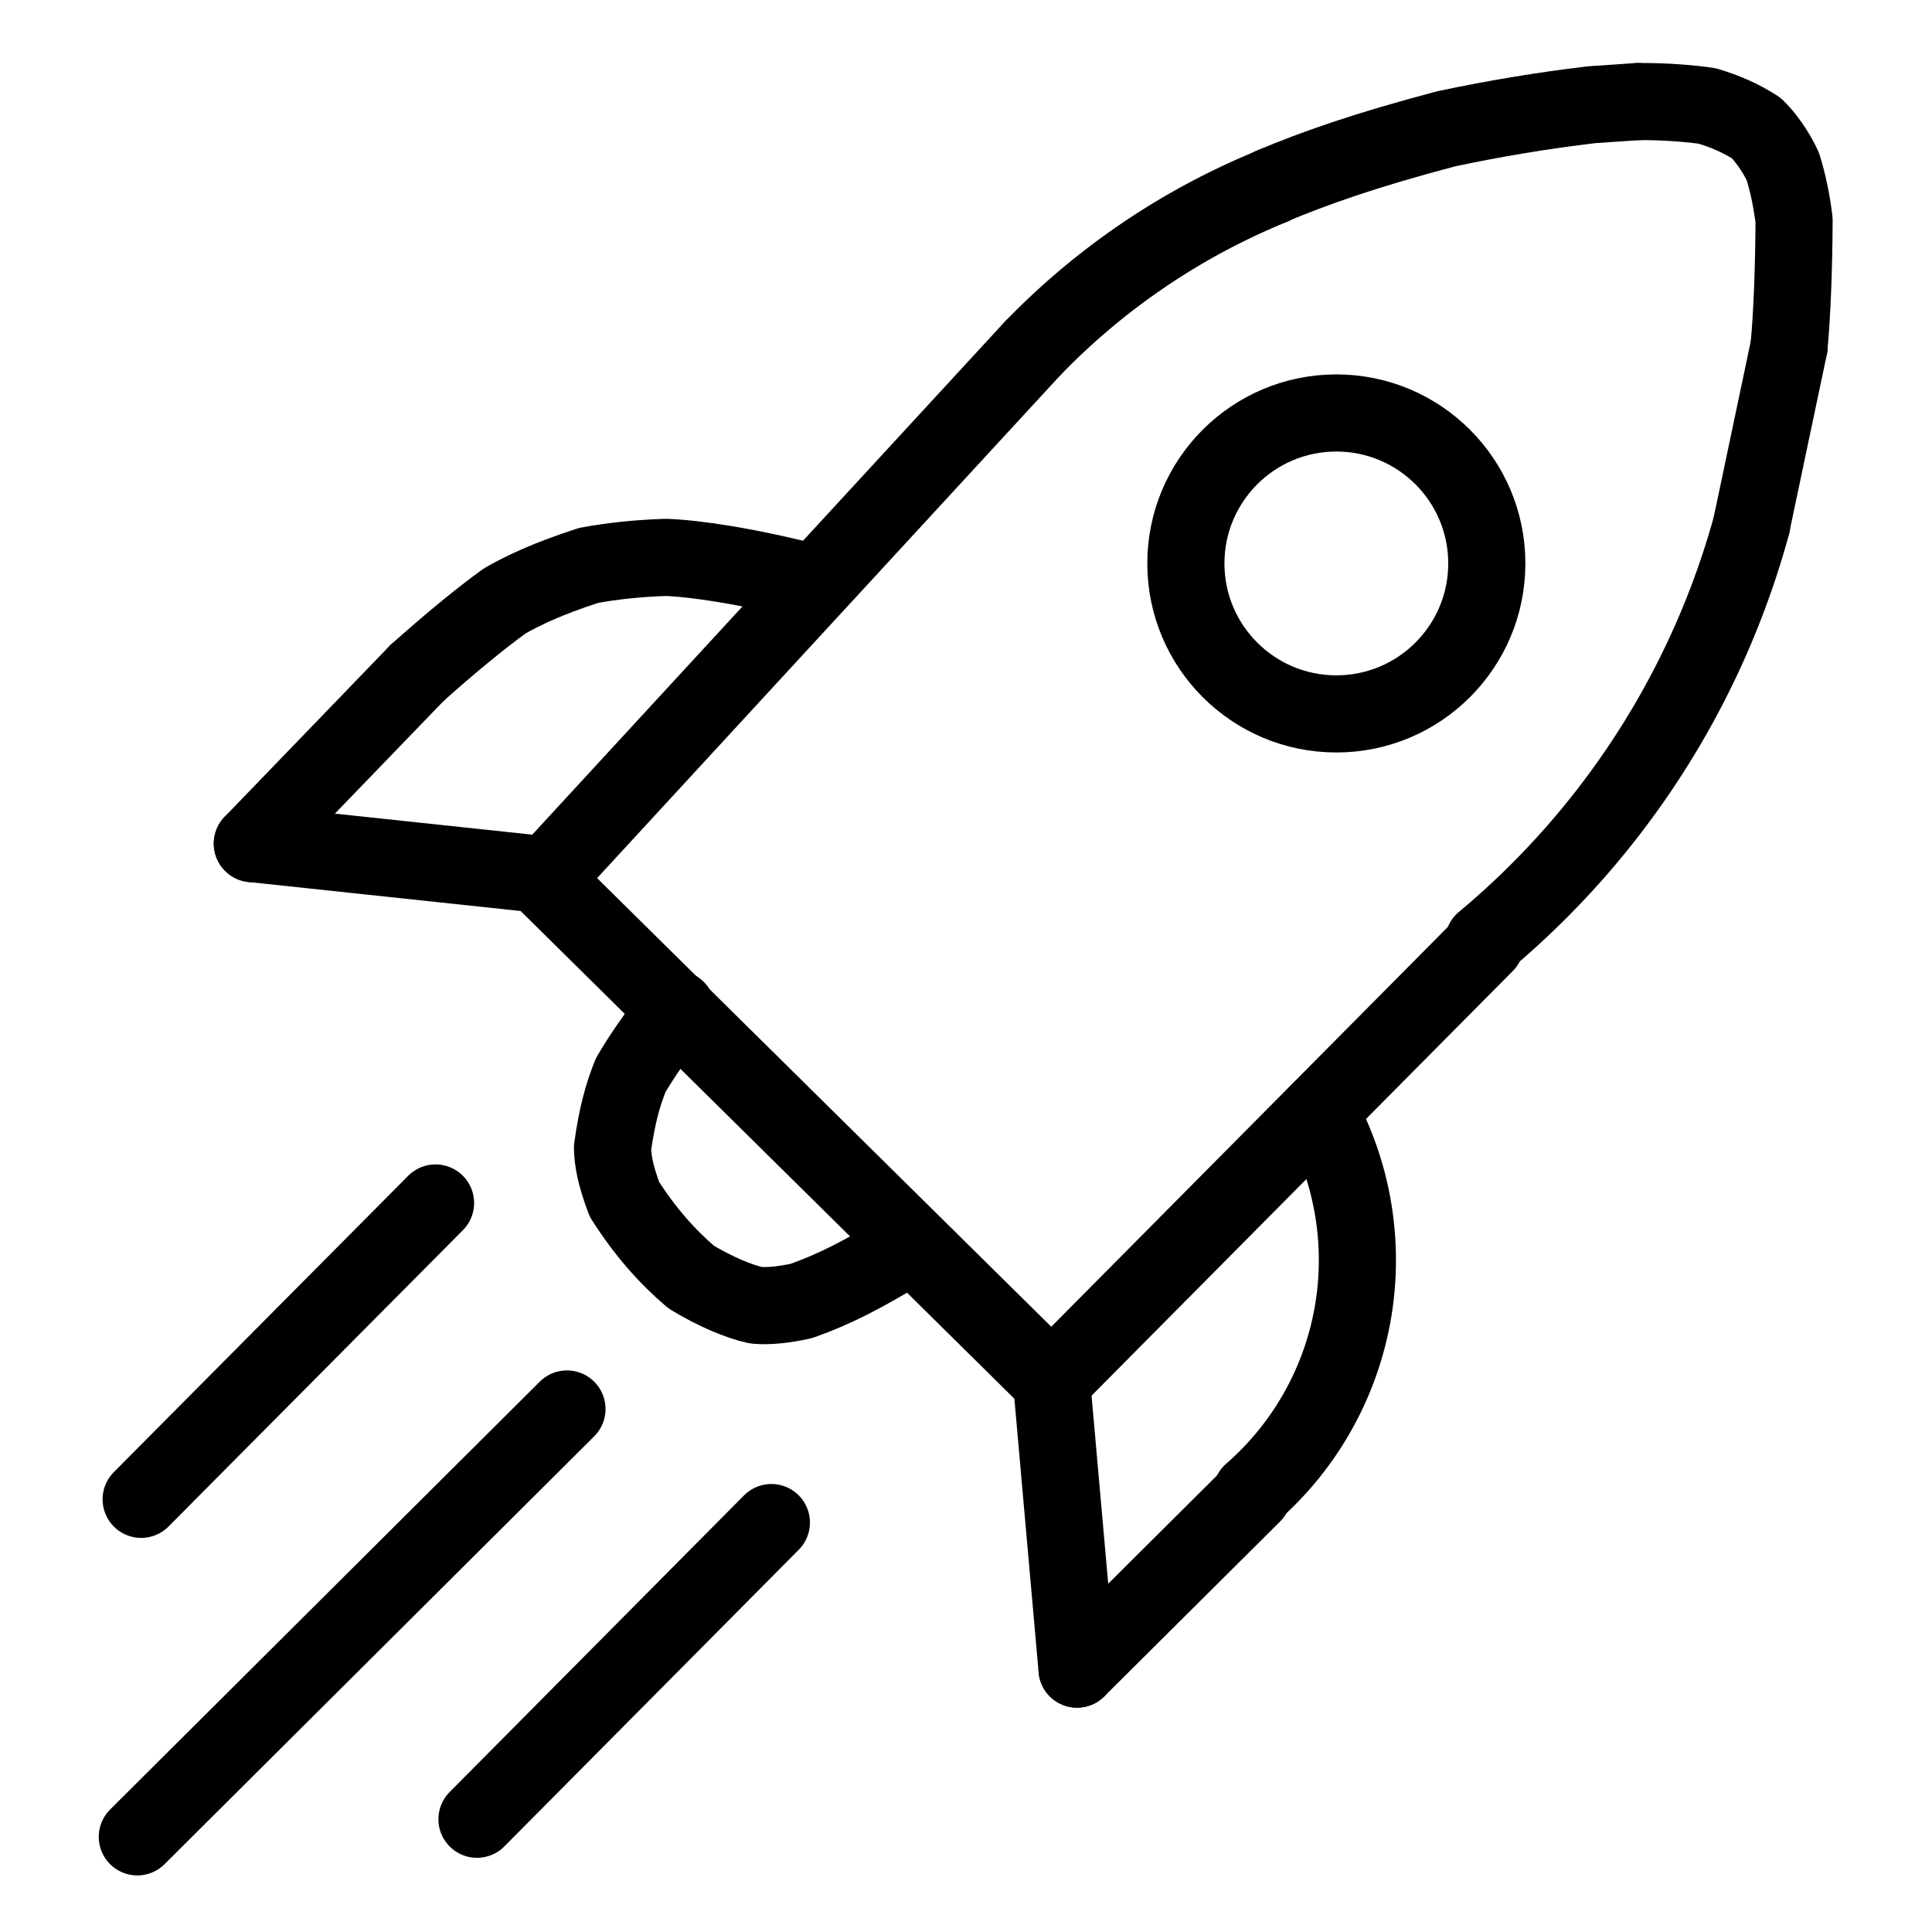
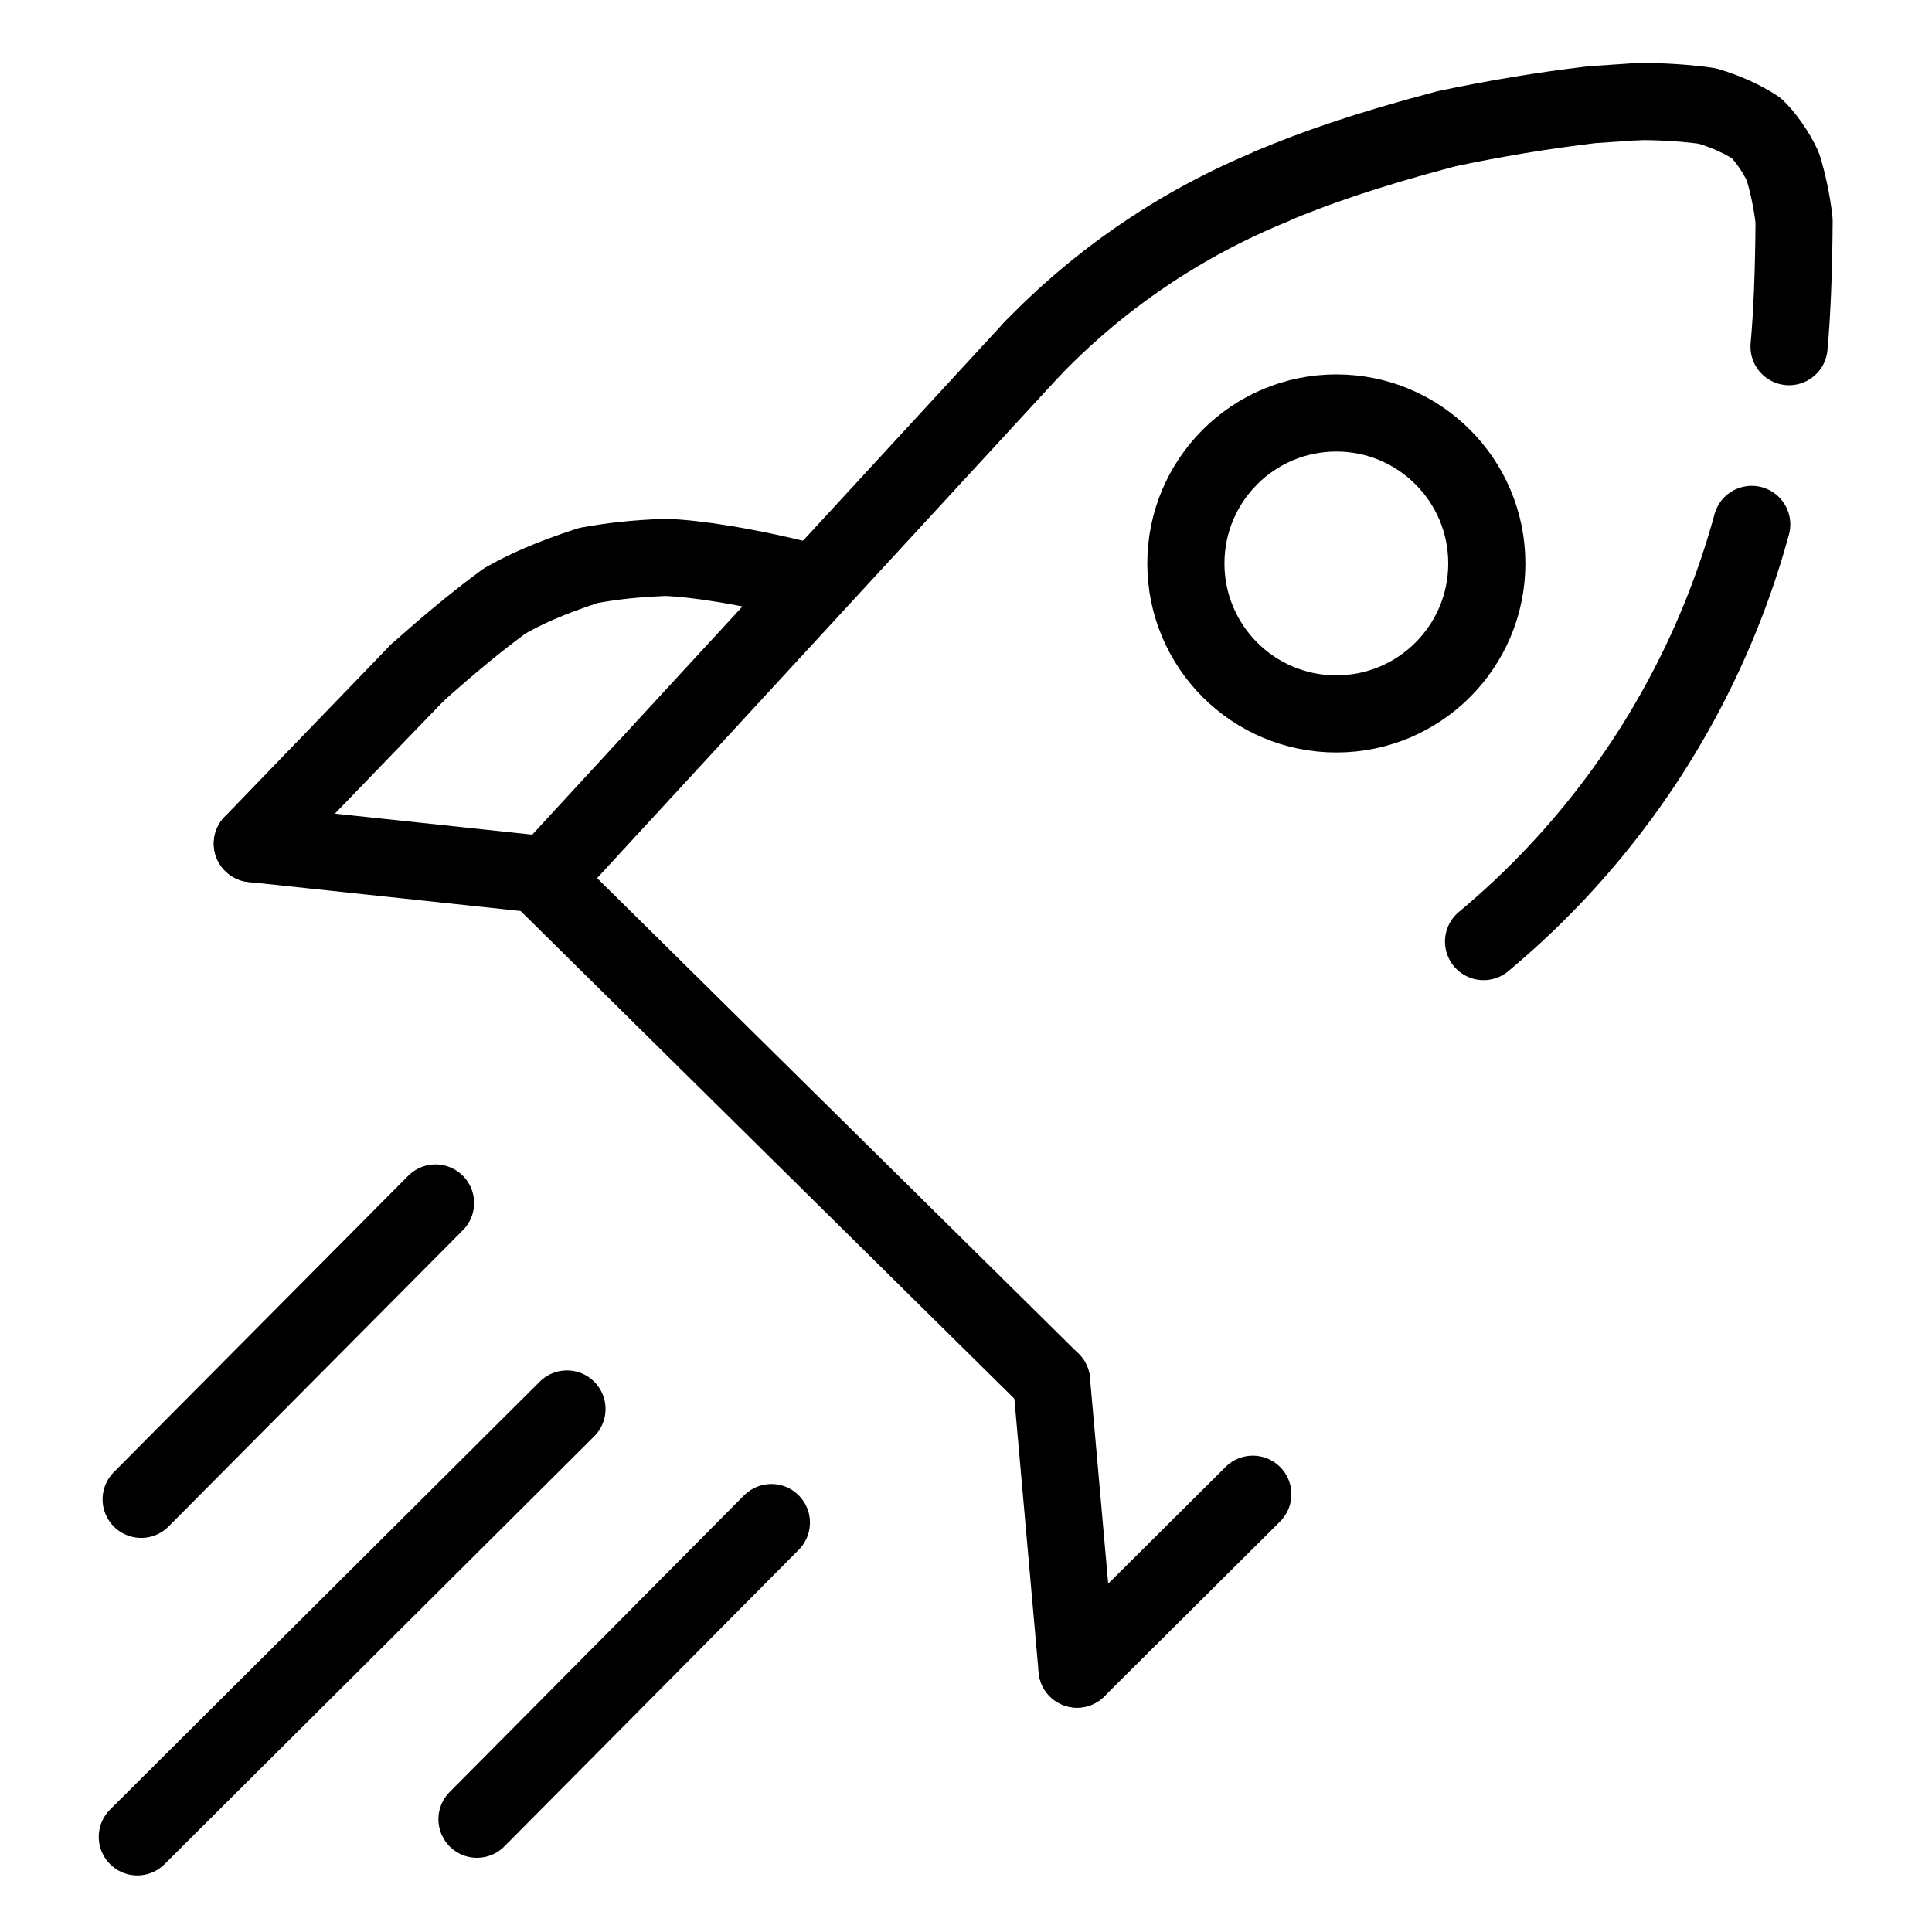
<svg xmlns="http://www.w3.org/2000/svg" width="1024" height="1024" viewBox="-51.5 -51.5 1127.0 1127.0">
  <g fill="none" stroke="black" stroke-width="45" stroke-linecap="round" stroke-linejoin="round">
-     <path d="M 480.728,674.499 C 451.099,692.556 435.775,700.302 416.067,707.371 C 405.819,709.645 396.787,710.542 389.59,709.928 C 379.772,707.818 365.512,701.886 351.656,693.426 C 337.538,681.387 324.696,666.894 312.722,648.048 C 307.399,633.749 306.006,625.766 305.792,618.038 C 308.556,598.567 311.819,587.159 316.378,575.724 Q 325.758,559.554 343.123,537.175" data-line="nan" stroke-width="45.0" />
    <path d="M 423.245,288.672 C 383.481,278.484 353.747,274.249 336.796,273.637 C 320.025,274.254 305.816,275.73 291.751,278.349 C 267.834,286.152 254.014,292.724 242.883,299.056 Q 220.741,315.17 191.831,341.01" data-line="nan" stroke-width="45.0" />
    <path d="M 690.482,57.0 C 715.433,46.592 744.329,36.258 792.17,23.62 C 820.441,17.647 847.743,13.071 877.15,9.566 L 903.917,7.758" data-line="nan" stroke-width="45.0" />
    <path d="M 903.917,7.758 C 918.64,7.561 935.03,8.883 944.427,10.33 C 955.572,13.642 965.065,18.016 973.051,23.243 C 977.855,27.831 984.333,36.584 988.464,45.554 C 991.261,54.38 993.687,65.54 995.057,77.009 Q 994.756,121.757 992.114,150.718" data-line="nan" stroke-width="45.0" />
-     <path d="M 718.055,596.848 A 180.056,180.056 0 0,1 678.57,819.287" data-line="0.0" stroke-width="45.0" />
    <path d="M 576.779,922.134 L 561.901,754.215" data-line="1.0" stroke-width="45.0" />
    <path d="M 267.375,459.474 L 551.045,151.532" data-line="2.0" stroke-width="45.0" />
    <path d="M 561.901,754.215 L 265.57,461.502" data-line="3.0" stroke-width="45.0" />
    <path d="M 262.389,458.375 L 95.703,440.612" data-line="6.0" stroke-width="45.0" />
    <circle cx="728.031" cy="277.172" r="87.773" data-line="17.0" stroke-width="45.0" />
    <path d="M 30.842,823.11 L 202.564,650.244" data-line="19.0" stroke-width="45.0" />
    <path d="M 28.605,1020.0 L 279.229,770.416" data-line="20.0" stroke-width="45.0" />
    <path d="M 226.741,1009.721 L 398.472,836.669" data-line="21.0" stroke-width="45.0" />
    <path d="M 679.311,820.137 L 576.779,922.134" data-line="22.0" stroke-width="45.0" />
    <path d="M 551.072,151.559 A 409.034,409.034 0 0,1 690.548,57.161" data-line="23.0" stroke-width="45.0" />
-     <path d="M 992.114,150.718 L 970.268,254.388" data-line="26.0" stroke-width="45.0" />
    <path d="M 970.336,254.406 A 482.112,482.112 0 0,1 813.914,497.748" data-line="27.0" stroke-width="45.0" />
-     <path d="M 815.004,499.056 L 561.901,754.215" data-line="28.0" stroke-width="45.0" />
    <path d="M 191.831,341.01 L 95.703,440.612" data-line="29.0" stroke-width="45.0" />
  </g>
</svg>